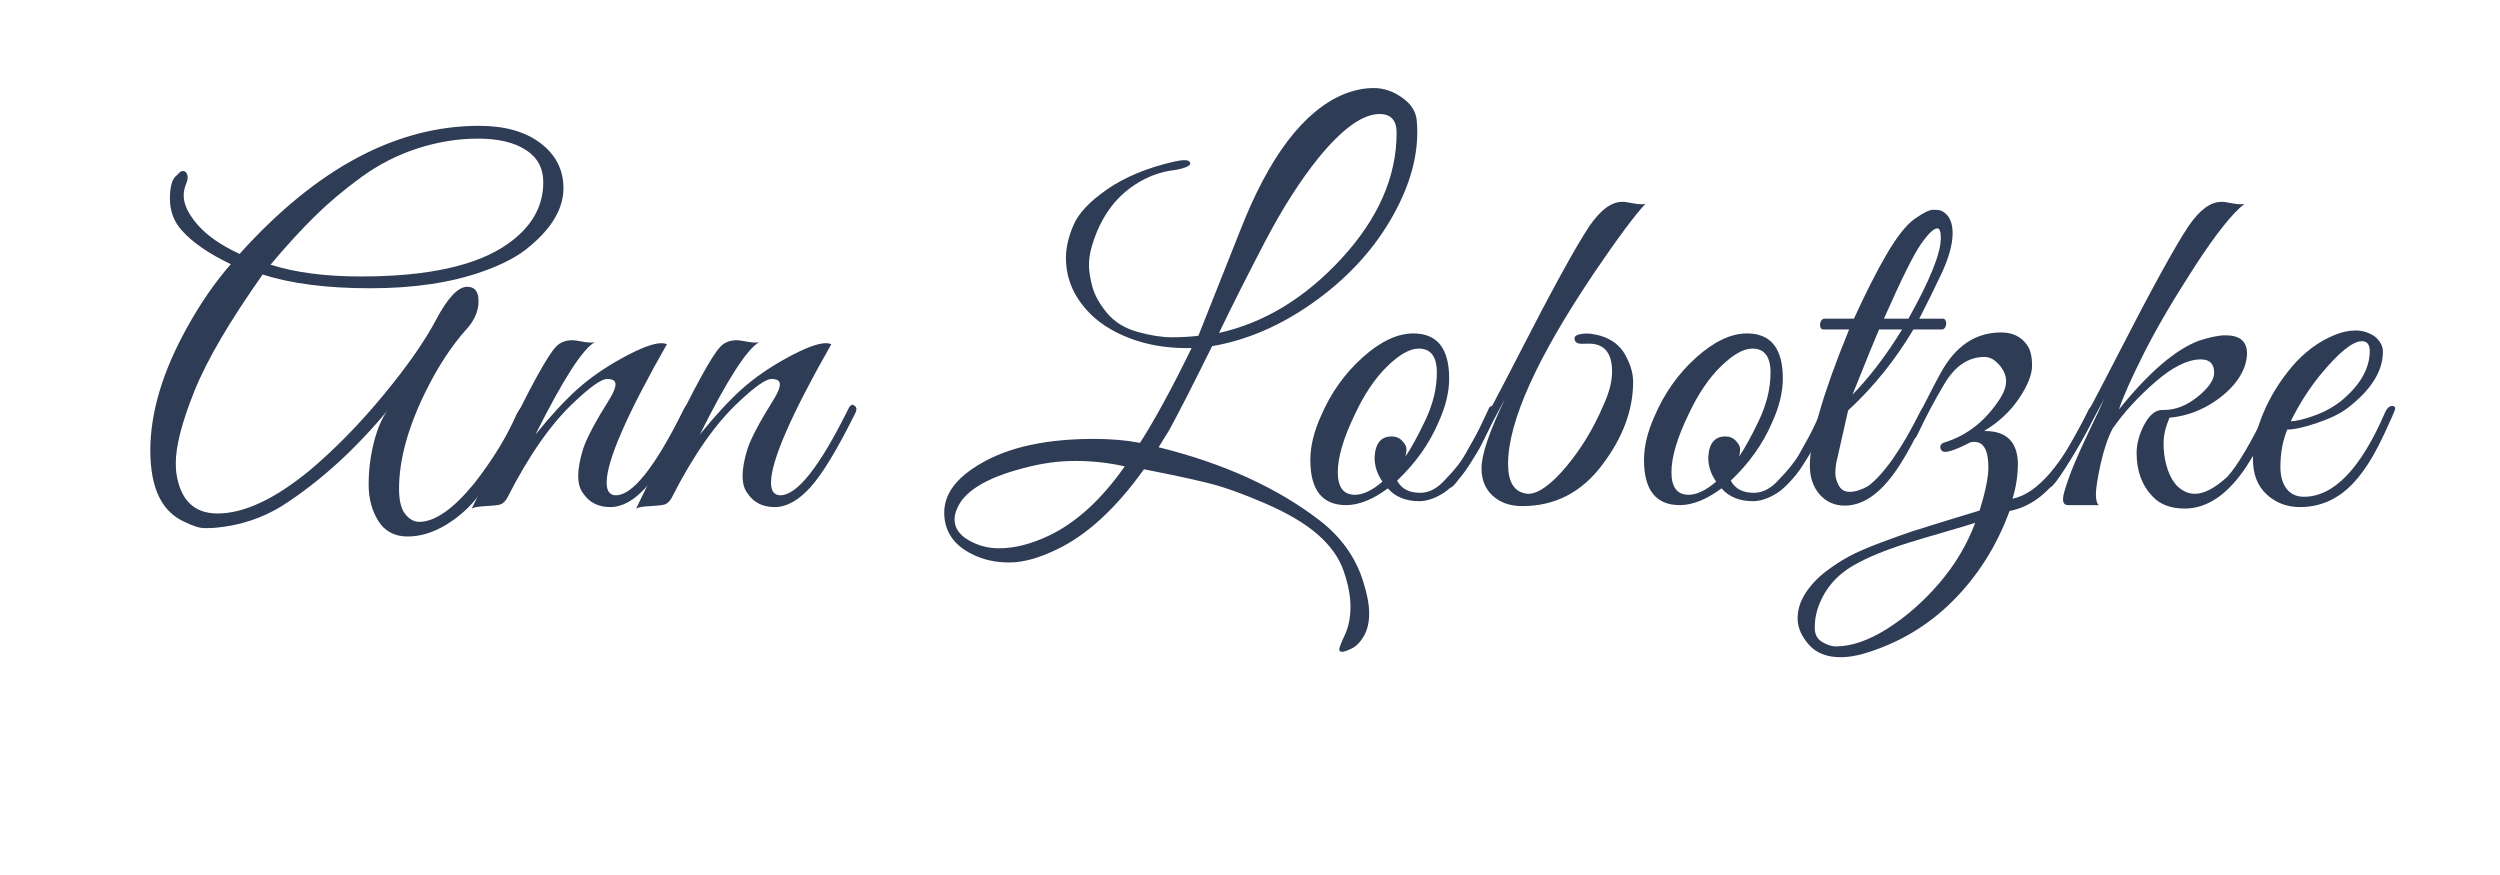
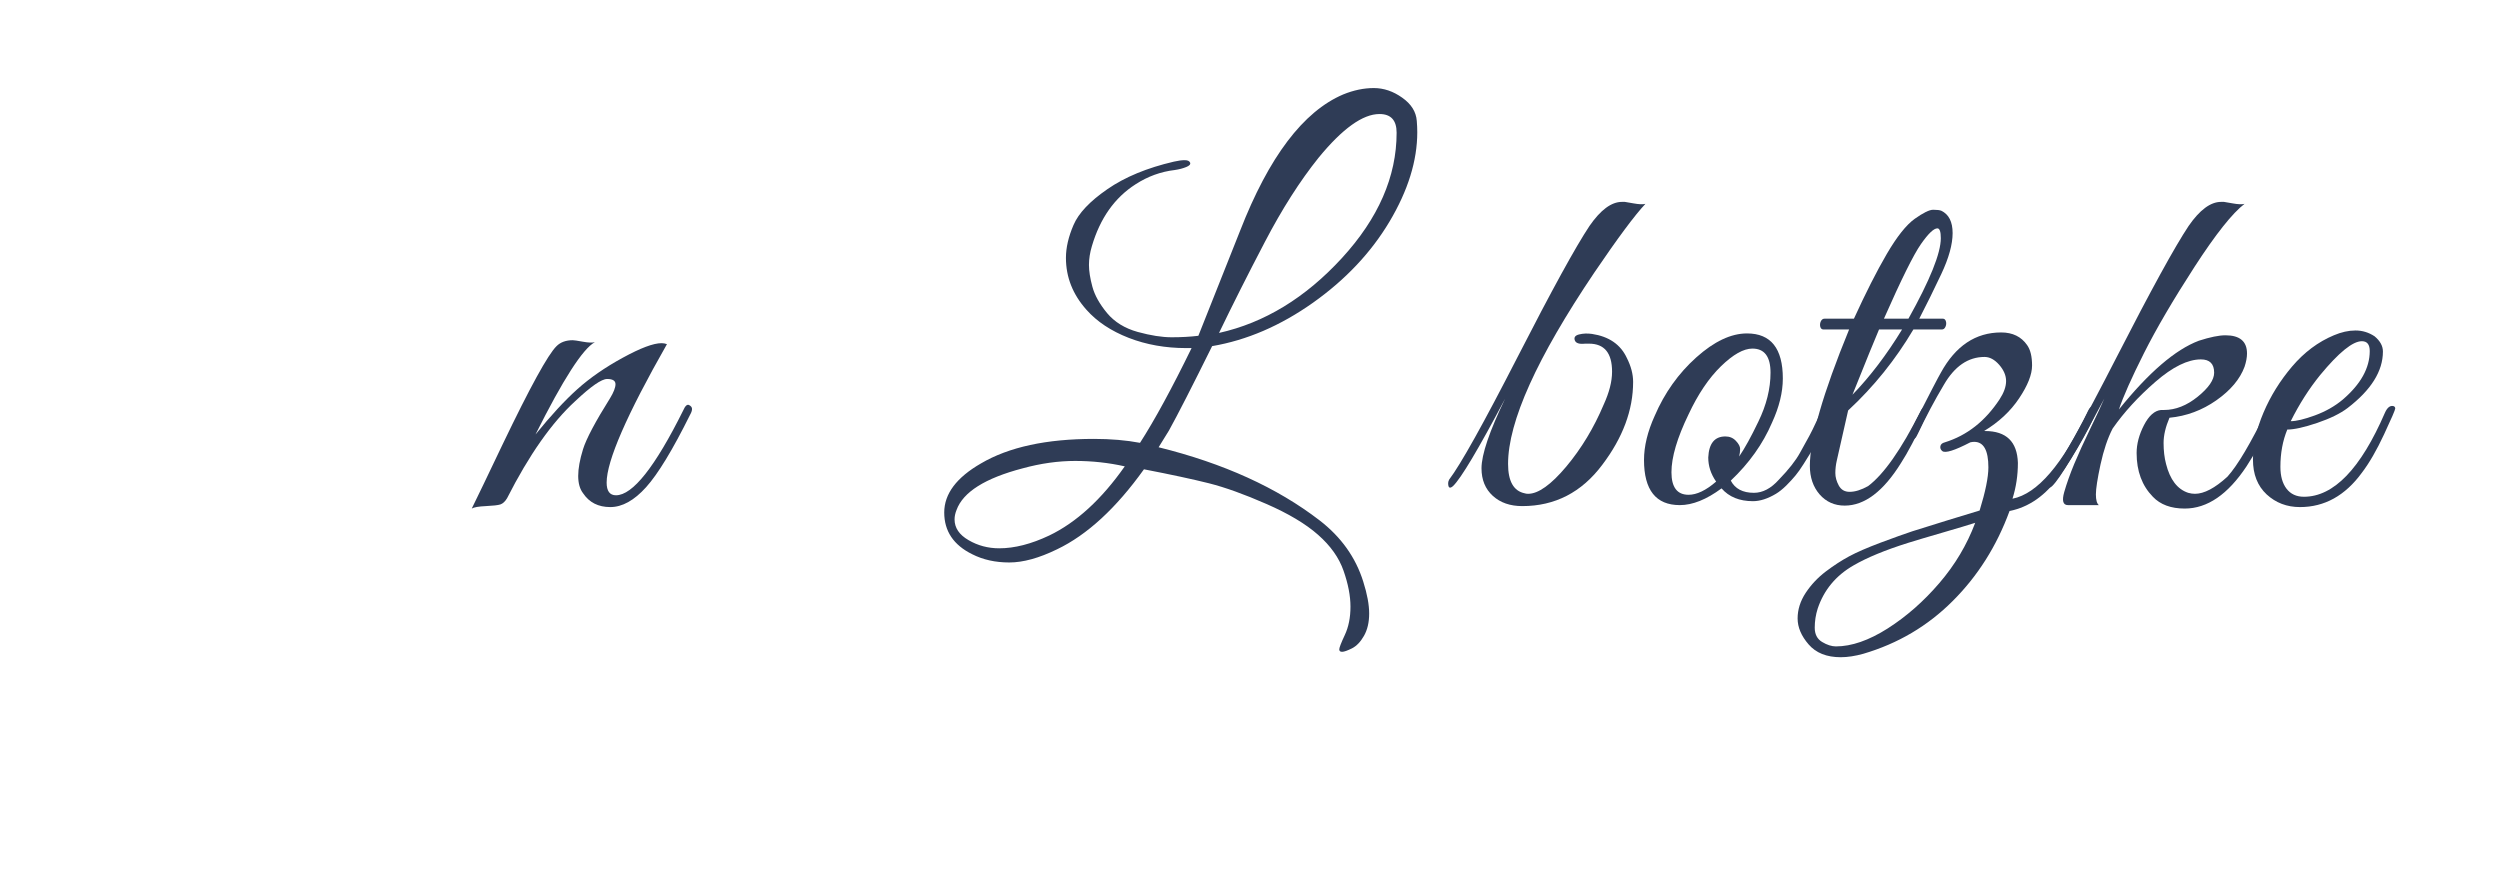
<svg xmlns="http://www.w3.org/2000/svg" width="500" zoomAndPan="magnify" viewBox="0 0 375 138.96" height="175" preserveAspectRatio="xMidYMid meet" version="1.0">
  <defs>
    <g />
    <clipPath id="f7f293137b">
      <rect x="0" width="361" y="0" height="102" />
    </clipPath>
  </defs>
  <g transform="matrix(1, 0, 0, 1, 11, 11)">
    <g clip-path="url(#f7f293137b)">
      <g fill="#2f3c56" fill-opacity="1">
        <g transform="translate(0.452, 69.218)">
          <g>
-             <path d="M 51.734 -34.672 C 52.93 -34.672 53.531 -33.922 53.531 -32.422 C 53.531 -30.805 52.879 -29.297 51.578 -27.891 C 49.297 -25.348 47.191 -22.156 45.266 -18.312 C 42.359 -12.488 40.906 -7.242 40.906 -2.578 C 40.906 -0.754 41.227 0.57 41.875 1.406 C 42.531 2.238 43.273 2.656 44.109 2.656 C 46.598 2.656 49.504 0.629 52.828 -3.422 C 55.785 -7.211 58.047 -10.906 59.609 -14.5 C 60.023 -15.32 60.441 -15.68 60.859 -15.578 C 61.273 -15.473 61.301 -15.008 60.938 -14.188 C 58.801 -9.457 56.383 -5.301 53.688 -1.719 C 52.281 0.207 50.535 1.805 48.453 3.078 C 46.379 4.348 44.316 4.984 42.266 4.984 C 40.211 4.984 38.664 4.164 37.625 2.531 C 36.594 0.895 36.078 -1.035 36.078 -3.266 C 36.078 -5.504 36.348 -7.711 36.891 -9.891 C 37.441 -12.078 38.156 -13.77 39.031 -14.969 C 33.789 -8.676 28.207 -3.633 22.281 0.156 C 19.164 2.07 15.711 3.211 11.922 3.578 C 11.555 3.629 10.945 3.656 10.094 3.656 C 9.238 3.656 8.211 3.348 7.016 2.734 C 3.273 1.172 1.406 -2.633 1.406 -8.688 C 1.406 -14.738 3.379 -21.297 7.328 -28.359 C 9.398 -32.098 11.688 -35.398 14.188 -38.266 C 10.707 -39.922 8.109 -41.711 6.391 -43.641 C 5.141 -45.035 4.516 -46.719 4.516 -48.688 C 4.516 -50.664 4.906 -51.914 5.688 -52.438 C 6.207 -53.113 6.676 -53.242 7.094 -52.828 C 7.406 -52.359 7.414 -51.785 7.125 -51.109 C 6.844 -50.441 6.703 -49.797 6.703 -49.172 C 6.703 -47.766 7.453 -46.203 8.953 -44.484 C 10.461 -42.773 12.672 -41.242 15.578 -39.891 C 27.785 -53.453 40.461 -60.234 53.609 -60.234 C 57.711 -60.234 60.973 -59.312 63.391 -57.469 C 65.805 -55.625 67.016 -53.25 67.016 -50.344 C 67.016 -47.164 65.25 -44.098 61.719 -41.141 C 59.945 -39.586 57.426 -38.238 54.156 -37.094 C 49.164 -35.32 43.227 -34.438 36.344 -34.438 C 29.469 -34.438 23.77 -35.164 19.25 -36.625 C 14 -29.195 10.383 -23.023 8.406 -18.109 C 6.438 -13.203 5.453 -9.398 5.453 -6.703 C 5.453 -6.129 5.477 -5.609 5.531 -5.141 C 6.156 -0.828 8.336 1.328 12.078 1.328 C 16.285 1.328 21.172 -0.957 26.734 -5.531 C 30.68 -8.852 34.551 -12.801 38.344 -17.375 C 42.133 -21.945 44.953 -25.973 46.797 -29.453 C 48.641 -32.93 50.285 -34.672 51.734 -34.672 Z M 63.812 -51.266 C 63.812 -53.504 62.891 -55.219 61.047 -56.406 C 59.203 -57.602 56.672 -58.203 53.453 -58.203 C 50.234 -58.203 47.023 -57.68 43.828 -56.641 C 40.629 -55.609 37.641 -54.078 34.859 -52.047 C 32.086 -50.023 29.625 -47.945 27.469 -45.812 C 25.312 -43.688 22.988 -41.145 20.5 -38.188 C 24.395 -36.938 29.172 -36.312 34.828 -36.312 C 45.484 -36.312 53.25 -38.023 58.125 -41.453 C 61.914 -44.098 63.812 -47.367 63.812 -51.266 Z M 63.812 -51.266 " />
-           </g>
+             </g>
        </g>
      </g>
      <g fill="#2f3c56" fill-opacity="1">
        <g transform="translate(55.936, 69.218)">
          <g>
            <path d="M 27.969 -25.562 C 21.582 -14.344 18.391 -7.016 18.391 -3.578 C 18.391 -2.234 18.883 -1.562 19.875 -1.562 C 22.52 -1.562 26.078 -6.051 30.547 -15.031 C 30.859 -15.758 31.172 -16.047 31.484 -15.891 C 31.797 -15.734 31.953 -15.523 31.953 -15.266 C 31.953 -15.016 31.848 -14.707 31.641 -14.344 C 28.879 -8.781 26.551 -4.945 24.656 -2.844 C 22.758 -0.738 20.863 0.312 18.969 0.312 C 17.07 0.312 15.633 -0.414 14.656 -1.875 C 14.133 -2.551 13.875 -3.473 13.875 -4.641 C 13.875 -5.805 14.129 -7.219 14.641 -8.875 C 15.16 -10.539 16.594 -13.242 18.938 -16.984 C 19.508 -17.922 19.797 -18.66 19.797 -19.203 C 19.797 -19.754 19.352 -20.031 18.469 -20.031 C 17.582 -20.031 15.895 -18.859 13.406 -16.516 C 9.664 -13.086 6.055 -7.945 2.578 -1.094 C 2.266 -0.57 1.91 -0.242 1.516 -0.109 C 1.129 0.016 0.363 0.102 -0.781 0.156 C -1.926 0.207 -2.676 0.336 -3.031 0.547 C -2.207 -1.117 -0.57 -4.52 1.875 -9.656 C 6.238 -18.75 9.094 -23.945 10.438 -25.25 C 11.062 -25.875 11.922 -26.188 13.016 -26.188 C 13.223 -26.188 13.754 -26.109 14.609 -25.953 C 15.461 -25.797 16.098 -25.77 16.516 -25.875 C 14.598 -24.832 11.457 -19.945 7.094 -11.219 C 9.531 -14.227 11.75 -16.629 13.75 -18.422 C 15.75 -20.211 18.148 -21.875 20.953 -23.406 C 23.766 -24.945 25.816 -25.719 27.109 -25.719 C 27.422 -25.719 27.707 -25.664 27.969 -25.562 Z M 27.969 -25.562 " />
          </g>
        </g>
      </g>
      <g fill="#2f3c56" fill-opacity="1">
        <g transform="translate(82.042, 69.218)">
          <g>
-             <path d="M 27.969 -25.562 C 21.582 -14.344 18.391 -7.016 18.391 -3.578 C 18.391 -2.234 18.883 -1.562 19.875 -1.562 C 22.52 -1.562 26.078 -6.051 30.547 -15.031 C 30.859 -15.758 31.172 -16.047 31.484 -15.891 C 31.797 -15.734 31.953 -15.523 31.953 -15.266 C 31.953 -15.016 31.848 -14.707 31.641 -14.344 C 28.879 -8.781 26.551 -4.945 24.656 -2.844 C 22.758 -0.738 20.863 0.312 18.969 0.312 C 17.07 0.312 15.633 -0.414 14.656 -1.875 C 14.133 -2.551 13.875 -3.473 13.875 -4.641 C 13.875 -5.805 14.129 -7.219 14.641 -8.875 C 15.16 -10.539 16.594 -13.242 18.938 -16.984 C 19.508 -17.922 19.797 -18.66 19.797 -19.203 C 19.797 -19.754 19.352 -20.031 18.469 -20.031 C 17.582 -20.031 15.895 -18.859 13.406 -16.516 C 9.664 -13.086 6.055 -7.945 2.578 -1.094 C 2.266 -0.57 1.91 -0.242 1.516 -0.109 C 1.129 0.016 0.363 0.102 -0.781 0.156 C -1.926 0.207 -2.676 0.336 -3.031 0.547 C -2.207 -1.117 -0.57 -4.52 1.875 -9.656 C 6.238 -18.75 9.094 -23.945 10.438 -25.25 C 11.062 -25.875 11.922 -26.188 13.016 -26.188 C 13.223 -26.188 13.754 -26.109 14.609 -25.953 C 15.461 -25.797 16.098 -25.77 16.516 -25.875 C 14.598 -24.832 11.457 -19.945 7.094 -11.219 C 9.531 -14.227 11.75 -16.629 13.75 -18.422 C 15.75 -20.211 18.148 -21.875 20.953 -23.406 C 23.766 -24.945 25.816 -25.719 27.109 -25.719 C 27.422 -25.719 27.707 -25.664 27.969 -25.562 Z M 27.969 -25.562 " />
-           </g>
+             </g>
        </g>
      </g>
      <g fill="#2f3c56" fill-opacity="1">
        <g transform="translate(108.148, 69.218)">
          <g />
        </g>
      </g>
      <g fill="#2f3c56" fill-opacity="1">
        <g transform="translate(128.331, 69.218)">
          <g>
            <path d="M 74.734 -59.219 C 74.734 -54.695 73.266 -49.969 70.328 -45.031 C 67.391 -40.102 63.336 -35.805 58.172 -32.141 C 53.004 -28.484 47.664 -26.188 42.156 -25.25 C 38.988 -18.852 36.703 -14.383 35.297 -11.844 L 33.656 -9.188 C 43.945 -6.645 52.469 -2.773 59.219 2.422 C 62.645 5.066 64.957 8.312 66.156 12.156 C 66.781 14.125 67.094 15.812 67.094 17.219 C 67.094 18.625 66.816 19.805 66.266 20.766 C 65.723 21.723 65.086 22.383 64.359 22.75 C 63.629 23.113 63.109 23.297 62.797 23.297 C 62.492 23.297 62.344 23.164 62.344 22.906 C 62.344 22.645 62.641 21.879 63.234 20.609 C 63.828 19.336 64.125 17.844 64.125 16.125 C 64.125 14.414 63.758 12.52 63.031 10.438 C 62.312 8.363 60.961 6.457 58.984 4.719 C 57.016 2.977 54.273 1.344 50.766 -0.188 C 47.254 -1.727 44.211 -2.82 41.641 -3.469 C 39.078 -4.113 35.641 -4.852 31.328 -5.688 C 26.91 0.488 22.312 4.723 17.531 7.016 C 14.676 8.41 12.145 9.109 9.938 9.109 C 7.727 9.109 5.766 8.672 4.047 7.797 C 1.086 6.336 -0.391 4.129 -0.391 1.172 C -0.391 -1.785 1.555 -4.383 5.453 -6.625 C 9.867 -9.219 15.844 -10.516 23.375 -10.516 C 26.07 -10.516 28.516 -10.305 30.703 -9.891 C 33.035 -13.523 35.766 -18.539 38.891 -24.938 C 38.578 -24.938 38.289 -24.938 38.031 -24.938 C 34.75 -24.938 31.707 -25.477 28.906 -26.562 C 26.102 -27.656 23.867 -29.141 22.203 -31.016 C 20.023 -33.453 18.938 -36.203 18.938 -39.266 C 18.938 -40.879 19.336 -42.617 20.141 -44.484 C 20.941 -46.359 22.734 -48.254 25.516 -50.172 C 28.297 -52.098 31.816 -53.555 36.078 -54.547 C 36.754 -54.703 37.328 -54.781 37.797 -54.781 C 38.266 -54.781 38.551 -54.648 38.656 -54.391 C 38.758 -54.129 38.551 -53.895 38.031 -53.688 C 37.508 -53.477 36.91 -53.32 36.234 -53.219 C 34.004 -52.957 31.926 -52.203 30 -50.953 C 26.676 -48.828 24.363 -45.555 23.062 -41.141 C 22.75 -40.098 22.594 -39.098 22.594 -38.141 C 22.594 -37.18 22.773 -36.023 23.141 -34.672 C 23.504 -33.328 24.281 -31.938 25.469 -30.5 C 26.664 -29.07 28.289 -28.07 30.344 -27.5 C 32.395 -26.938 34.188 -26.656 35.719 -26.656 C 37.258 -26.656 38.676 -26.734 39.969 -26.891 L 46.594 -43.562 C 51.164 -55.301 56.625 -62.52 62.969 -65.219 C 64.625 -65.895 66.242 -66.234 67.828 -66.234 C 69.41 -66.234 70.914 -65.723 72.344 -64.703 C 73.781 -63.691 74.551 -62.461 74.656 -61.016 C 74.707 -60.391 74.734 -59.789 74.734 -59.219 Z M 71.453 -59.141 C 71.453 -61.117 70.547 -62.109 68.734 -62.109 C 66.078 -62.109 62.852 -59.797 59.062 -55.172 C 56.102 -51.484 53.258 -47.023 50.531 -41.797 C 47.801 -36.578 45.375 -31.758 43.25 -27.344 C 50.469 -28.957 56.973 -32.922 62.766 -39.234 C 68.555 -45.547 71.453 -52.18 71.453 -59.141 Z M 28.281 -6.156 C 25.738 -6.727 23.113 -7.016 20.406 -7.016 C 17.707 -7.016 14.93 -6.625 12.078 -5.844 C 6.098 -4.281 2.594 -2.07 1.562 0.781 C 1.352 1.301 1.25 1.797 1.25 2.266 C 1.25 3.609 1.988 4.707 3.469 5.562 C 4.945 6.426 6.57 6.859 8.344 6.859 C 10.781 6.859 13.426 6.18 16.281 4.828 C 20.594 2.754 24.594 -0.906 28.281 -6.156 Z M 28.281 -6.156 " />
          </g>
        </g>
      </g>
      <g fill="#2f3c56" fill-opacity="1">
        <g transform="translate(183.816, 69.218)">
          <g>
-             <path d="M 18.625 -27.266 C 22.414 -27.266 24.312 -24.879 24.312 -20.109 C 24.312 -17.922 23.738 -15.582 22.594 -13.094 C 21.145 -9.719 18.961 -6.648 16.047 -3.891 C 16.723 -2.598 17.945 -1.953 19.719 -1.953 C 21.113 -1.953 22.438 -2.648 23.688 -4.047 C 25.25 -5.66 26.363 -7.078 27.031 -8.297 C 27.707 -9.516 28.203 -10.41 28.516 -10.984 C 28.828 -11.555 29.227 -12.375 29.719 -13.438 C 30.219 -14.5 30.52 -15.145 30.625 -15.375 C 30.727 -15.613 30.91 -15.734 31.172 -15.734 C 31.691 -15.785 31.953 -15.602 31.953 -15.188 C 31.953 -15.039 31.898 -14.863 31.797 -14.656 L 31.328 -13.562 C 31.016 -12.832 30.781 -12.312 30.625 -12 C 30.469 -11.688 30.191 -11.125 29.797 -10.312 C 29.41 -9.508 29.07 -8.875 28.781 -8.406 C 28.5 -7.945 28.113 -7.328 27.625 -6.547 C 27.133 -5.766 26.691 -5.141 26.297 -4.672 C 25.91 -4.203 25.43 -3.68 24.859 -3.109 C 24.285 -2.547 23.738 -2.109 23.219 -1.797 C 21.914 -1.016 20.695 -0.625 19.562 -0.625 C 17.426 -0.625 15.766 -1.301 14.578 -2.656 C 12.18 -0.883 9.973 0 7.953 0 C 4.16 0 2.266 -2.391 2.266 -7.172 C 2.266 -9.348 2.832 -11.688 3.969 -14.188 C 5.531 -17.82 7.727 -20.91 10.562 -23.453 C 13.395 -25.992 16.082 -27.266 18.625 -27.266 Z M 19.484 -24.859 C 18.078 -24.859 16.41 -23.922 14.484 -22.047 C 12.566 -20.18 10.852 -17.641 9.344 -14.422 C 7.531 -10.68 6.625 -7.613 6.625 -5.219 C 6.625 -2.832 7.531 -1.641 9.344 -1.641 C 10.645 -1.641 12.102 -2.336 13.719 -3.734 C 12.883 -4.93 12.469 -6.207 12.469 -7.562 C 12.57 -9.789 13.477 -10.906 15.188 -10.906 C 15.863 -10.906 16.422 -10.672 16.859 -10.203 C 17.305 -9.734 17.531 -9.305 17.531 -8.922 C 17.531 -8.535 17.477 -8.133 17.375 -7.719 C 18.258 -9.008 19.273 -10.852 20.422 -13.25 C 21.711 -15.895 22.359 -18.488 22.359 -21.031 C 22.359 -23.582 21.398 -24.859 19.484 -24.859 Z M 19.484 -24.859 " />
-           </g>
+             </g>
        </g>
      </g>
      <g fill="#2f3c56" fill-opacity="1">
        <g transform="translate(209.922, 69.218)">
          <g>
            <path d="M 24.078 -21.188 C 24.078 -24.156 22.859 -25.641 20.422 -25.641 C 20.211 -25.641 20.004 -25.641 19.797 -25.641 C 18.859 -25.535 18.312 -25.719 18.156 -26.188 C 18 -26.656 18.234 -26.961 18.859 -27.109 C 19.484 -27.266 20.16 -27.289 20.891 -27.188 C 23.586 -26.781 25.43 -25.508 26.422 -23.375 C 27.086 -22.07 27.422 -20.801 27.422 -19.562 C 27.422 -15.094 25.785 -10.703 22.516 -6.391 C 19.242 -2.023 15.008 0.156 9.812 0.156 C 7.895 0.156 6.336 -0.383 5.141 -1.469 C 3.941 -2.562 3.344 -4.02 3.344 -5.844 C 3.344 -8.02 4.594 -11.707 7.094 -16.906 C 2.832 -8.852 0.078 -4.227 -1.172 -3.031 C -1.691 -2.57 -1.953 -2.727 -1.953 -3.5 C -1.953 -3.656 -1.898 -3.836 -1.797 -4.047 C 0.023 -6.441 3.648 -12.938 9.078 -23.531 C 14.504 -34.125 18.312 -41.062 20.5 -44.344 C 22.258 -46.883 23.973 -48.156 25.641 -48.156 C 25.641 -48.156 25.664 -48.156 25.719 -48.156 L 26.109 -48.156 C 26.16 -48.156 26.613 -48.078 27.469 -47.922 C 28.32 -47.766 28.957 -47.738 29.375 -47.844 C 27.664 -46.02 24.961 -42.383 21.266 -36.938 C 12.129 -23.375 7.562 -13.242 7.562 -6.547 C 7.562 -3.797 8.441 -2.238 10.203 -1.875 C 10.359 -1.82 10.539 -1.797 10.75 -1.797 C 12.363 -1.797 14.379 -3.234 16.797 -6.109 C 19.211 -8.992 21.195 -12.281 22.75 -15.969 C 23.633 -17.895 24.078 -19.633 24.078 -21.188 Z M 24.078 -21.188 " />
          </g>
        </g>
      </g>
      <g fill="#2f3c56" fill-opacity="1">
        <g transform="translate(236.807, 69.218)">
          <g>
            <path d="M 18.625 -27.266 C 22.414 -27.266 24.312 -24.879 24.312 -20.109 C 24.312 -17.922 23.738 -15.582 22.594 -13.094 C 21.145 -9.719 18.961 -6.648 16.047 -3.891 C 16.723 -2.598 17.945 -1.953 19.719 -1.953 C 21.113 -1.953 22.438 -2.648 23.688 -4.047 C 25.25 -5.66 26.363 -7.078 27.031 -8.297 C 27.707 -9.516 28.203 -10.41 28.516 -10.984 C 28.828 -11.555 29.227 -12.375 29.719 -13.438 C 30.219 -14.5 30.52 -15.145 30.625 -15.375 C 30.727 -15.613 30.91 -15.734 31.172 -15.734 C 31.691 -15.785 31.953 -15.602 31.953 -15.188 C 31.953 -15.039 31.898 -14.863 31.797 -14.656 L 31.328 -13.562 C 31.016 -12.832 30.781 -12.312 30.625 -12 C 30.469 -11.688 30.191 -11.125 29.797 -10.312 C 29.41 -9.508 29.07 -8.875 28.781 -8.406 C 28.5 -7.945 28.113 -7.328 27.625 -6.547 C 27.133 -5.766 26.691 -5.141 26.297 -4.672 C 25.91 -4.203 25.43 -3.68 24.859 -3.109 C 24.285 -2.547 23.738 -2.109 23.219 -1.797 C 21.914 -1.016 20.695 -0.625 19.562 -0.625 C 17.426 -0.625 15.766 -1.301 14.578 -2.656 C 12.18 -0.883 9.973 0 7.953 0 C 4.16 0 2.266 -2.391 2.266 -7.172 C 2.266 -9.348 2.832 -11.688 3.969 -14.188 C 5.531 -17.82 7.727 -20.91 10.562 -23.453 C 13.395 -25.992 16.082 -27.266 18.625 -27.266 Z M 19.484 -24.859 C 18.078 -24.859 16.41 -23.922 14.484 -22.047 C 12.566 -20.18 10.852 -17.641 9.344 -14.422 C 7.531 -10.68 6.625 -7.613 6.625 -5.219 C 6.625 -2.832 7.531 -1.641 9.344 -1.641 C 10.645 -1.641 12.102 -2.336 13.719 -3.734 C 12.883 -4.93 12.469 -6.207 12.469 -7.562 C 12.57 -9.789 13.477 -10.906 15.188 -10.906 C 15.863 -10.906 16.422 -10.672 16.859 -10.203 C 17.305 -9.734 17.531 -9.305 17.531 -8.922 C 17.531 -8.535 17.477 -8.133 17.375 -7.719 C 18.258 -9.008 19.273 -10.852 20.422 -13.25 C 21.711 -15.895 22.359 -18.488 22.359 -21.031 C 22.359 -23.582 21.398 -24.859 19.484 -24.859 Z M 19.484 -24.859 " />
          </g>
        </g>
      </g>
      <g fill="#2f3c56" fill-opacity="1">
        <g transform="translate(262.912, 69.218)">
          <g>
            <path d="M 2.5 -6.234 C 2.5 -10.547 4.578 -17.766 8.734 -27.891 L 4.672 -27.891 C 4.41 -27.891 4.238 -28.031 4.156 -28.312 C 4.082 -28.602 4.109 -28.891 4.234 -29.172 C 4.367 -29.461 4.566 -29.609 4.828 -29.609 L 9.5 -29.609 C 11.375 -33.711 13.113 -37.141 14.719 -39.891 C 16.332 -42.648 17.812 -44.508 19.156 -45.469 C 20.508 -46.426 21.484 -46.906 22.078 -46.906 C 22.68 -46.906 23.113 -46.852 23.375 -46.75 C 24.57 -46.176 25.172 -44.992 25.172 -43.203 C 25.172 -41.41 24.57 -39.242 23.375 -36.703 C 22.176 -34.16 21.008 -31.797 19.875 -29.609 L 23.609 -29.609 C 23.867 -29.609 24.035 -29.461 24.109 -29.172 C 24.191 -28.891 24.164 -28.602 24.031 -28.312 C 23.906 -28.031 23.711 -27.891 23.453 -27.891 L 18.938 -27.891 C 16.082 -23.066 12.629 -18.781 8.578 -15.031 L 6.781 -7.094 C 6.625 -6.414 6.547 -5.75 6.547 -5.094 C 6.547 -4.445 6.727 -3.785 7.094 -3.109 C 7.457 -2.441 8.031 -2.109 8.812 -2.109 C 9.688 -2.109 10.672 -2.414 11.766 -3.031 C 14.254 -4.906 17.008 -8.832 20.031 -14.812 C 20.238 -15.27 20.484 -15.551 20.766 -15.656 C 21.047 -15.758 21.211 -15.691 21.266 -15.453 C 21.316 -15.223 21.238 -14.852 21.031 -14.344 C 19.32 -10.758 17.973 -8.211 16.984 -6.703 C 14.18 -2.18 11.195 0.078 8.031 0.078 C 6.414 0.078 5.086 -0.516 4.047 -1.703 C 3.016 -2.898 2.5 -4.41 2.5 -6.234 Z M 18.156 -29.609 C 21.582 -35.742 23.297 -40.004 23.297 -42.391 C 23.297 -43.43 23.113 -43.953 22.75 -43.953 C 22.176 -43.953 21.305 -43.117 20.141 -41.453 C 18.973 -39.785 17.016 -35.836 14.266 -29.609 Z M 17.141 -27.891 L 13.484 -27.891 C 12.859 -26.441 11.453 -22.988 9.266 -17.531 C 12.078 -20.438 14.703 -23.891 17.141 -27.891 Z M 17.141 -27.891 " />
          </g>
        </g>
      </g>
      <g fill="#2f3c56" fill-opacity="1">
        <g transform="translate(278.498, 69.218)">
          <g>
            <path d="M -8.188 24.156 C -10.414 24.156 -12.113 23.477 -13.281 22.125 C -14.445 20.781 -15.031 19.406 -15.031 18 C -15.031 16.594 -14.602 15.238 -13.75 13.938 C -12.895 12.645 -11.832 11.516 -10.562 10.547 C -9.289 9.586 -8.055 8.785 -6.859 8.141 C -5.66 7.492 -3.984 6.766 -1.828 5.953 C 0.328 5.148 2 4.551 3.188 4.156 C 4.383 3.77 6.254 3.188 8.797 2.406 C 11.348 1.633 13.039 1.117 13.875 0.859 C 14.801 -2.148 15.266 -4.438 15.266 -6 C 15.266 -8.695 14.516 -10.047 13.016 -10.047 C 12.805 -10.047 12.598 -10.02 12.391 -9.969 C 9.898 -8.676 8.422 -8.211 7.953 -8.578 C 7.691 -8.785 7.586 -9.039 7.641 -9.344 C 7.691 -9.656 7.926 -9.863 8.344 -9.969 C 11.875 -11.062 14.781 -13.348 17.062 -16.828 C 17.738 -17.867 18.078 -18.828 18.078 -19.703 C 18.078 -20.586 17.711 -21.445 16.984 -22.281 C 16.254 -23.113 15.477 -23.531 14.656 -23.531 C 12.051 -23.531 9.895 -22.051 8.188 -19.094 C 6.727 -16.645 5.348 -14.047 4.047 -11.297 C 3.734 -10.566 3.395 -10.316 3.031 -10.547 C 2.676 -10.785 2.703 -11.32 3.109 -12.156 C 5.867 -17.562 7.406 -20.52 7.719 -21.031 C 10.051 -25.289 13.242 -27.422 17.297 -27.422 C 19.117 -27.422 20.492 -26.75 21.422 -25.406 C 21.941 -24.676 22.203 -23.598 22.203 -22.172 C 22.203 -20.742 21.516 -19.004 20.141 -16.953 C 18.766 -14.898 16.91 -13.172 14.578 -11.766 C 14.629 -11.766 14.68 -11.766 14.734 -11.766 C 18.109 -11.766 19.848 -10.078 19.953 -6.703 C 19.953 -4.723 19.664 -2.828 19.094 -1.016 C 23.039 -1.797 27.039 -6.445 31.094 -14.969 C 31.301 -15.426 31.562 -15.68 31.875 -15.734 C 32.238 -15.891 32.422 -15.734 32.422 -15.266 C 32.422 -14.703 31.742 -13.195 30.391 -10.75 C 29.035 -8.312 27.766 -6.285 26.578 -4.672 C 24.391 -1.555 21.738 0.312 18.625 0.938 C 16.594 6.488 13.586 11.25 9.609 15.219 C 5.641 19.195 0.906 21.992 -4.594 23.609 C -5.895 23.973 -7.094 24.156 -8.188 24.156 Z M -11.844 16.438 C -12.156 17.426 -12.312 18.438 -12.312 19.469 C -12.312 20.508 -11.922 21.266 -11.141 21.734 C -10.359 22.203 -9.629 22.438 -8.953 22.438 C -6.461 22.438 -3.723 21.488 -0.734 19.594 C 2.242 17.695 4.977 15.297 7.469 12.391 C 9.969 9.484 11.867 6.289 13.172 2.812 C 12.078 3.164 10.359 3.68 8.016 4.359 C 5.68 5.035 3.844 5.582 2.5 6 C -1.133 7.145 -4.02 8.336 -6.156 9.578 C -8.957 11.191 -10.852 13.477 -11.844 16.438 Z M -11.844 16.438 " />
          </g>
        </g>
      </g>
      <g fill="#2f3c56" fill-opacity="1">
        <g transform="translate(305.071, 69.218)">
          <g>
            <path d="M 24.547 -21.031 C 24.547 -22.438 23.844 -23.141 22.438 -23.141 C 20.363 -23.141 17.961 -21.957 15.234 -19.594 C 12.504 -17.227 10.234 -14.75 8.422 -12.156 C 7.641 -10.645 7 -8.742 6.5 -6.453 C 6.008 -4.172 5.766 -2.586 5.766 -1.703 C 5.766 -0.828 5.922 -0.258 6.234 0 L 1.328 0 C 0.547 0 0.348 -0.688 0.734 -2.062 C 1.129 -3.438 1.66 -4.93 2.328 -6.547 C 3.004 -8.16 3.848 -10.016 4.859 -12.109 C 5.879 -14.211 6.625 -15.812 7.094 -16.906 C 2.832 -8.852 0.078 -4.227 -1.172 -3.031 C -1.691 -2.57 -1.953 -2.727 -1.953 -3.5 C -1.953 -3.656 -1.898 -3.836 -1.797 -4.047 C 0.023 -6.441 3.648 -12.938 9.078 -23.531 C 14.504 -34.125 18.312 -41.062 20.5 -44.344 C 22.258 -46.883 23.973 -48.156 25.641 -48.156 C 25.641 -48.156 25.664 -48.156 25.719 -48.156 L 26.109 -48.156 C 26.16 -48.156 26.613 -48.078 27.469 -47.922 C 28.32 -47.766 28.957 -47.738 29.375 -47.844 C 27.457 -46.383 24.805 -43.047 21.422 -37.828 C 18.047 -32.609 15.367 -28.035 13.391 -24.109 C 11.422 -20.191 10.098 -17.219 9.422 -15.188 C 14.148 -21.062 18.383 -24.703 22.125 -26.109 C 23.895 -26.68 25.301 -26.969 26.344 -26.969 C 28.625 -26.969 29.766 -26.004 29.766 -24.078 C 29.766 -23.453 29.633 -22.75 29.375 -21.969 C 28.645 -20 27.148 -18.223 24.891 -16.641 C 22.629 -15.055 20.148 -14.133 17.453 -13.875 C 16.828 -12.414 16.516 -11.078 16.516 -9.859 C 16.516 -8.641 16.645 -7.535 16.906 -6.547 C 17.531 -4.055 18.703 -2.523 20.422 -1.953 C 20.785 -1.848 21.145 -1.797 21.5 -1.797 C 22.957 -1.797 24.676 -2.703 26.656 -4.516 C 28.258 -6.285 30.363 -9.844 32.969 -15.188 C 33.32 -15.863 33.602 -16.082 33.812 -15.844 C 34.02 -15.613 34.125 -15.395 34.125 -15.188 C 34.125 -14.988 33.734 -13.977 32.953 -12.156 C 32.18 -10.332 31.094 -8.332 29.688 -6.156 C 26.727 -1.688 23.457 0.547 19.875 0.547 C 17.688 0.547 16 -0.078 14.812 -1.328 C 13.094 -3.086 12.234 -5.398 12.234 -8.266 C 12.234 -9.711 12.625 -11.191 13.406 -12.703 C 14.188 -14.211 15.094 -15.016 16.125 -15.109 C 16.281 -15.109 16.438 -15.109 16.594 -15.109 C 18.414 -15.109 20.195 -15.812 21.938 -17.219 C 23.676 -18.625 24.547 -19.895 24.547 -21.031 Z M 24.547 -21.031 " />
          </g>
        </g>
      </g>
      <g fill="#2f3c56" fill-opacity="1">
        <g transform="translate(333.359, 69.218)">
          <g>
            <path d="M 7.875 -12 C 7.145 -10.227 6.781 -8.254 6.781 -6.078 C 6.781 -4.617 7.102 -3.461 7.75 -2.609 C 8.406 -1.754 9.328 -1.328 10.516 -1.328 C 15.242 -1.328 19.531 -5.77 23.375 -14.656 C 23.738 -15.477 24.18 -15.836 24.703 -15.734 C 24.91 -15.68 25.016 -15.551 25.016 -15.344 C 25.016 -15.133 24.426 -13.77 23.25 -11.25 C 22.082 -8.738 20.906 -6.703 19.719 -5.141 C 17.062 -1.504 13.785 0.312 9.891 0.312 C 7.816 0.312 6.051 -0.359 4.594 -1.703 C 3.145 -3.055 2.422 -4.898 2.422 -7.234 C 2.422 -9.578 2.977 -12.062 4.094 -14.688 C 5.207 -17.312 6.723 -19.754 8.641 -22.016 C 10.566 -24.273 12.773 -25.926 15.266 -26.969 C 16.461 -27.477 17.609 -27.734 18.703 -27.734 C 19.797 -27.734 20.805 -27.426 21.734 -26.812 C 22.617 -26.082 23.062 -25.273 23.062 -24.391 C 23.062 -21.273 21.191 -18.285 17.453 -15.422 C 16.305 -14.547 14.691 -13.754 12.609 -13.047 C 10.535 -12.348 8.957 -12 7.875 -12 Z M 20.969 -24.469 C 20.969 -25.508 20.551 -26.031 19.719 -26.031 C 18.258 -26.031 16.051 -24.238 13.094 -20.656 C 11.32 -18.469 9.766 -16.023 8.422 -13.328 C 9.297 -13.328 10.578 -13.633 12.266 -14.25 C 13.961 -14.875 15.43 -15.707 16.672 -16.75 C 19.535 -19.195 20.969 -21.77 20.969 -24.469 Z M 20.969 -24.469 " />
          </g>
        </g>
      </g>
    </g>
  </g>
</svg>